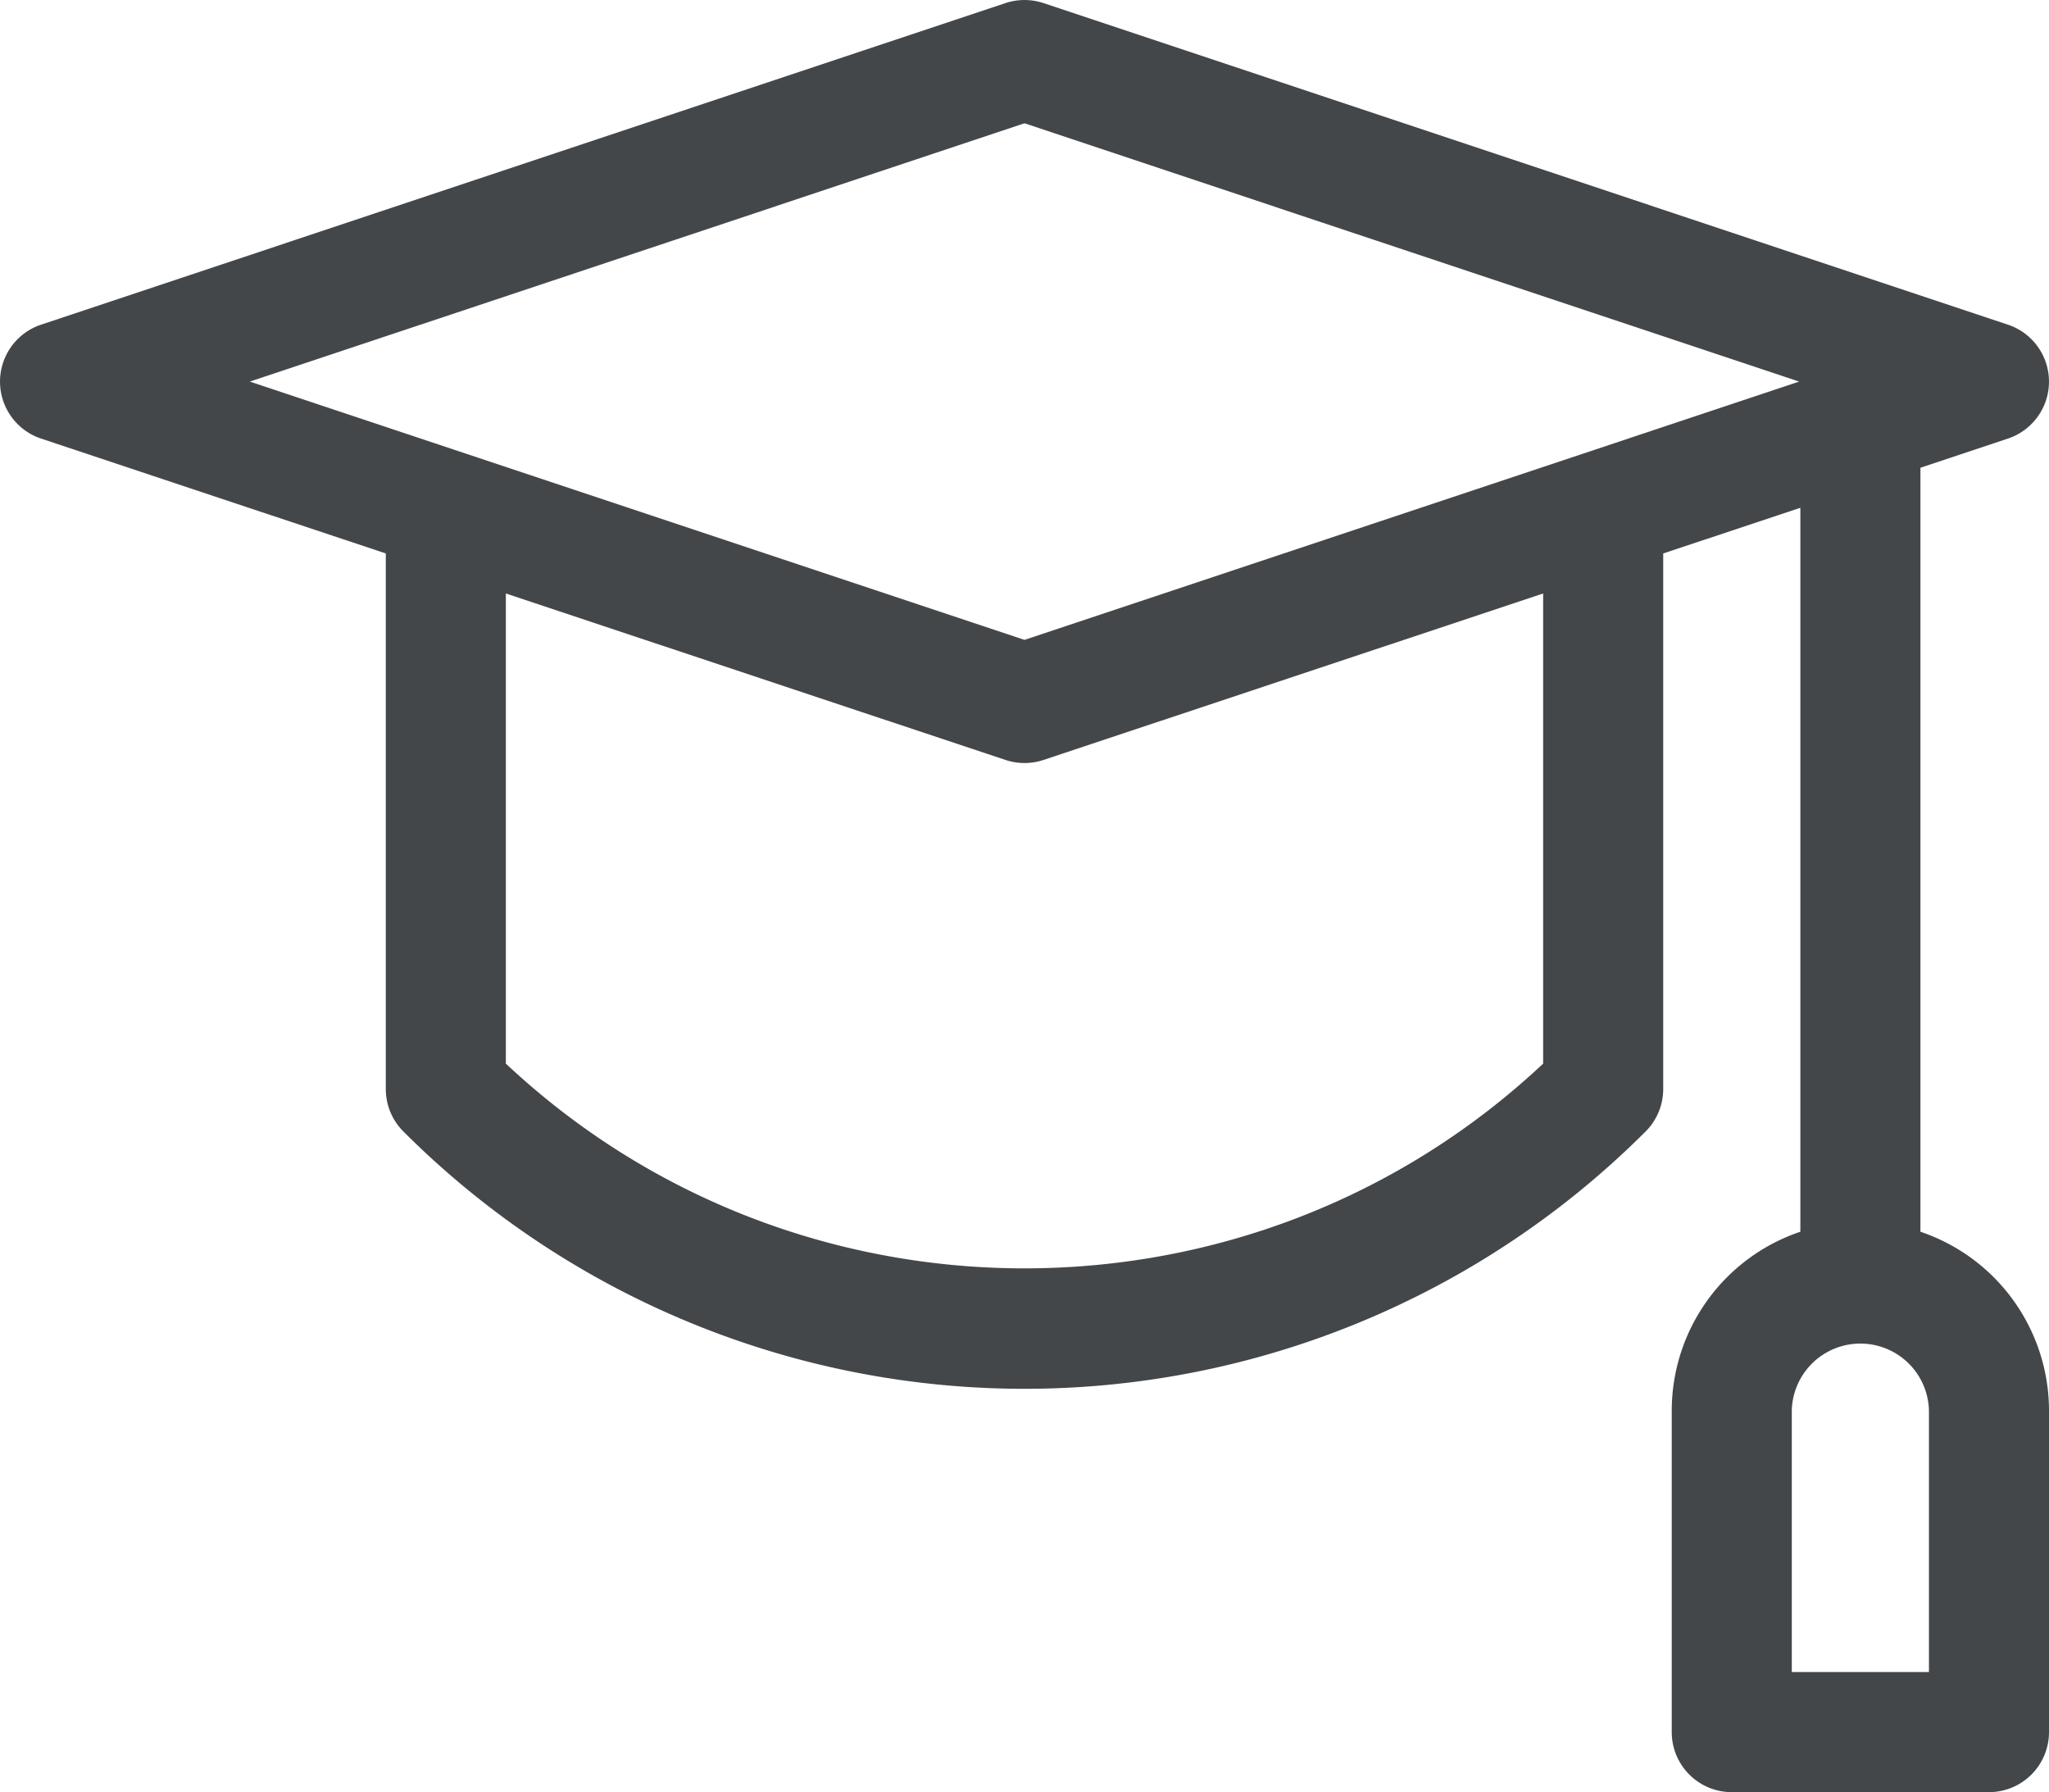
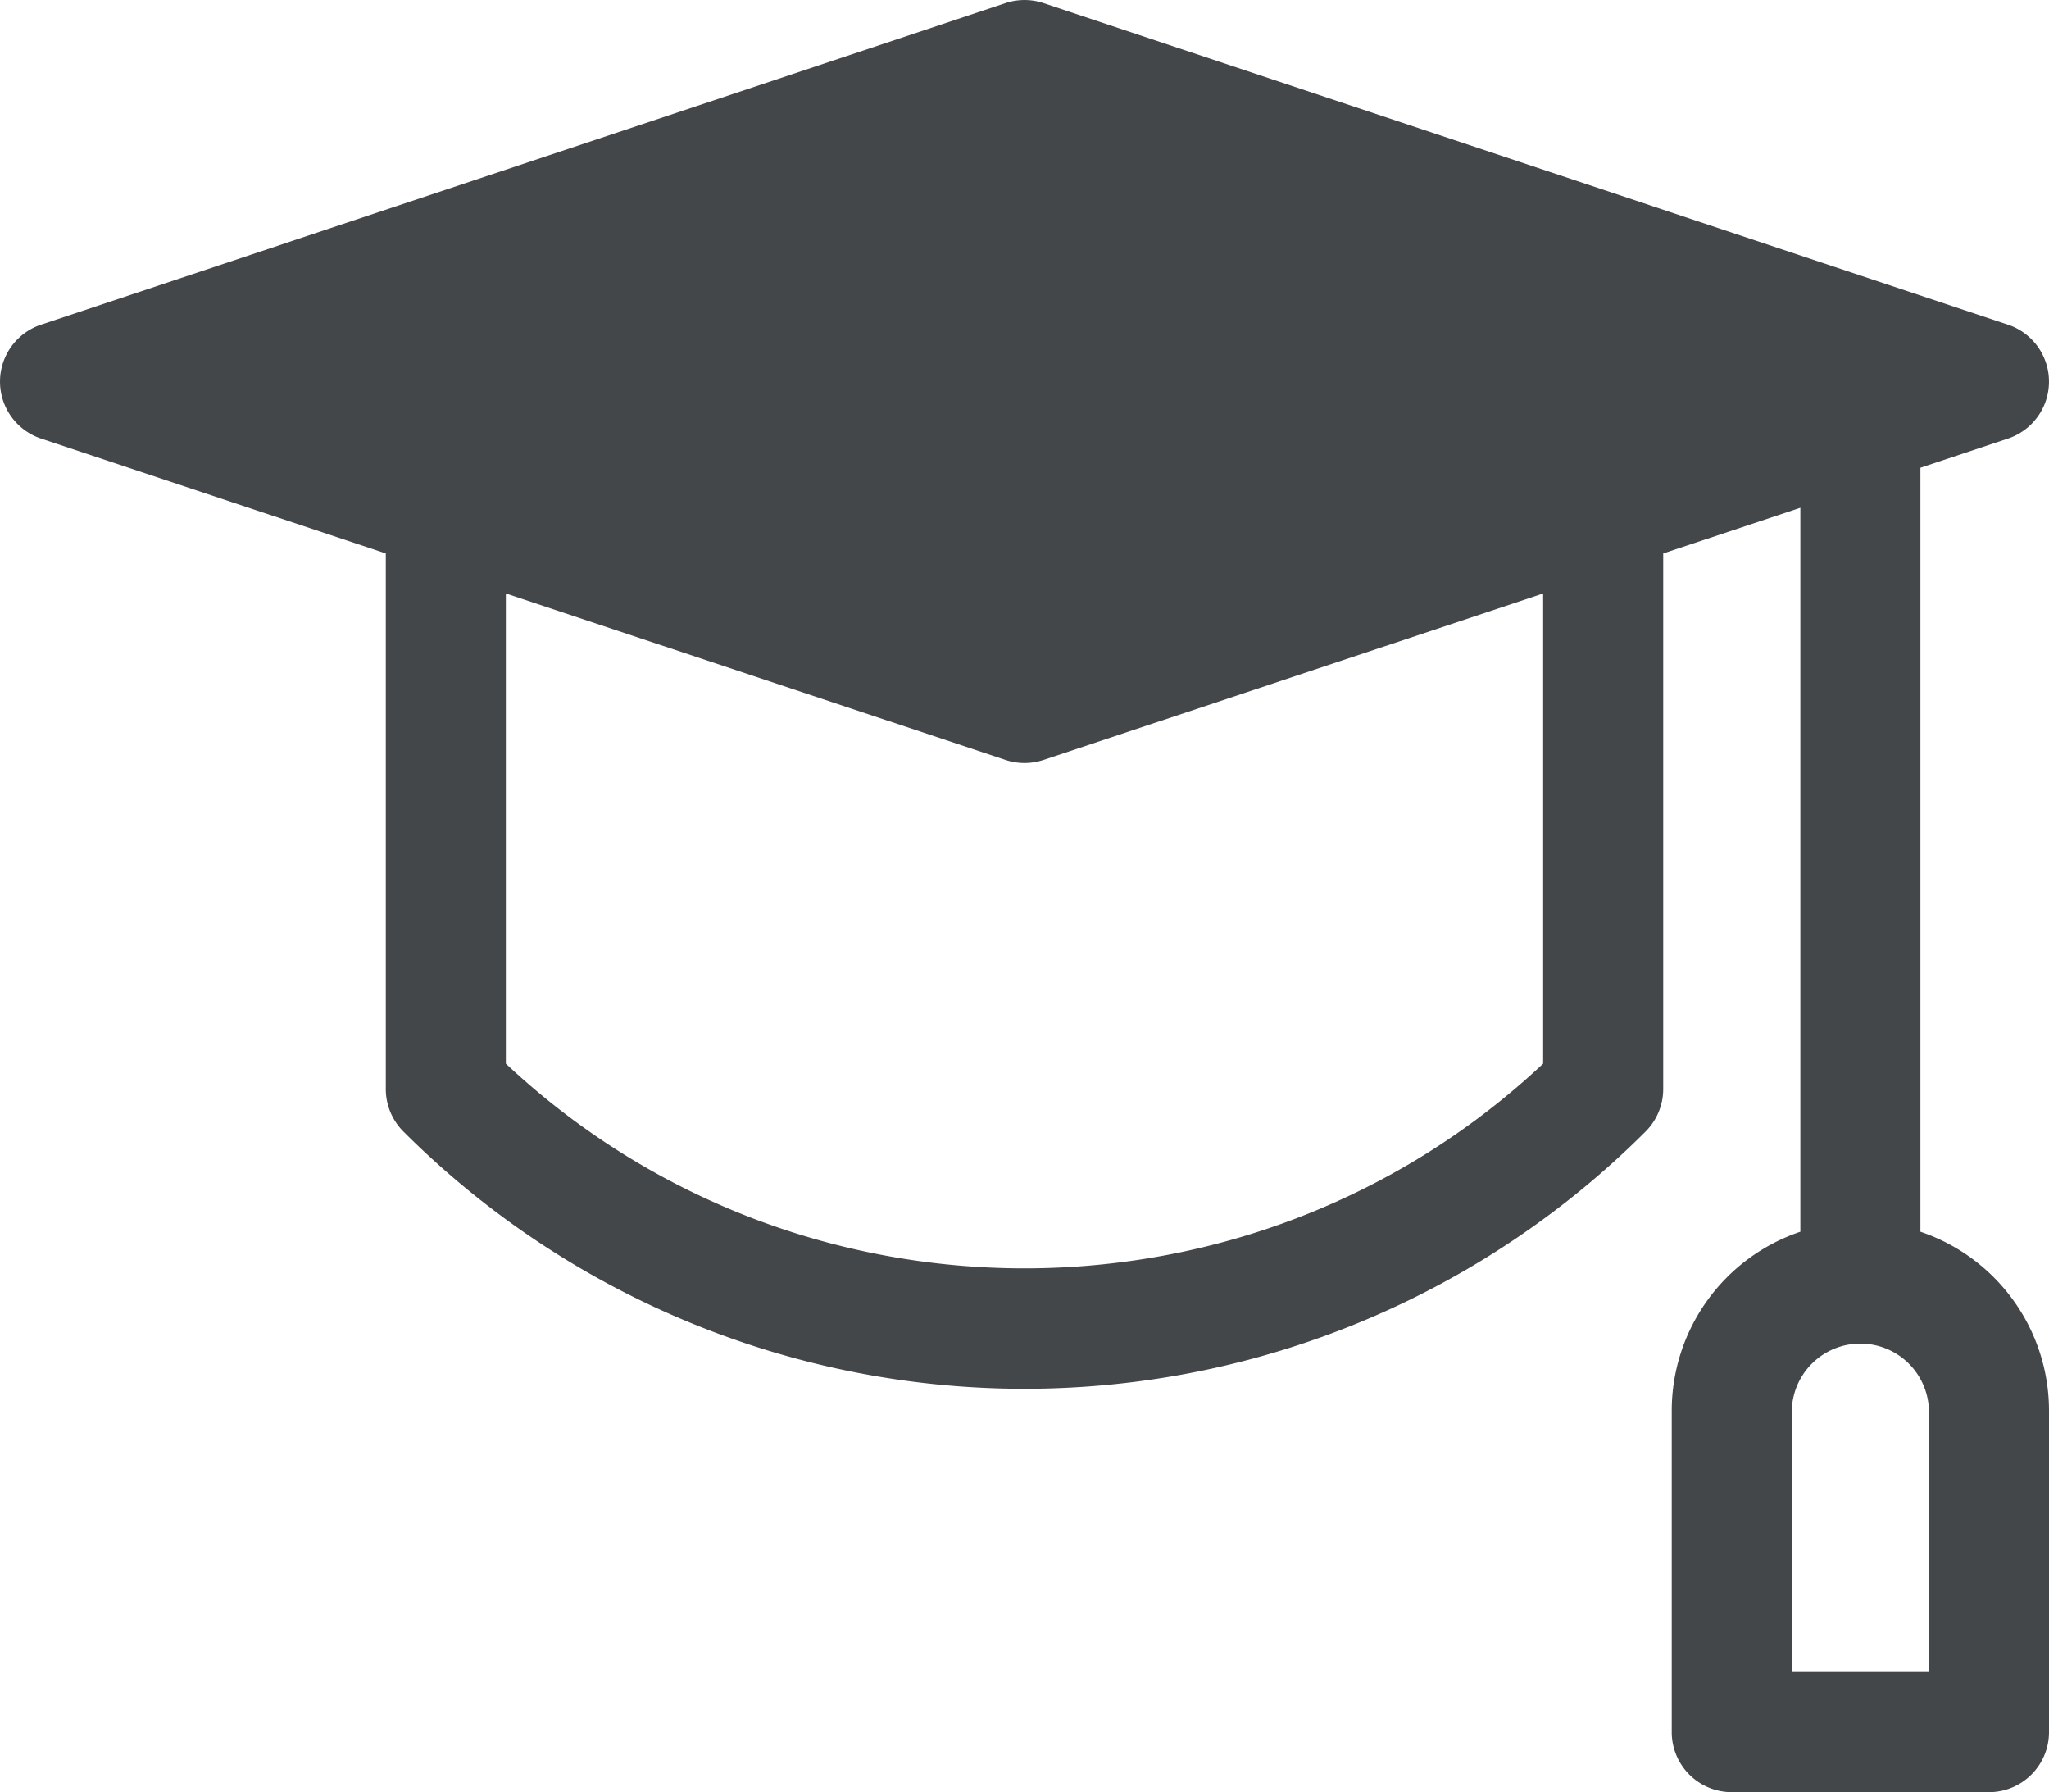
<svg xmlns="http://www.w3.org/2000/svg" id="Layer_1" data-name="Layer 1" viewBox="0 0 512 447.73">
  <defs>
    <style>.cls-1{fill:#444749;}</style>
  </defs>
-   <path class="cls-1" d="M479.87,339.86V149l21.87-7.29a15,15,0,0,0,0-28.46l-241-80.34a15.07,15.07,0,0,0-9.48,0l-241,80.34a15,15,0,0,0,0,28.46L96.4,170.41V304.2a15,15,0,0,0,4.39,10.61,219.49,219.49,0,0,0,310.42,0,15,15,0,0,0,4.39-10.6V170.41L449.87,159V339.86a47.21,47.21,0,0,0-32.14,44.67v80.34a15,15,0,0,0,15,15H497a15,15,0,0,0,15-15V384.53A47.21,47.21,0,0,0,479.87,339.86Zm-94.27-42c-72.69,68.2-186.49,68.21-259.2,0V180.41L251.26,222a15.07,15.07,0,0,0,9.48,0L385.6,180.41ZM256,192,62.43,127.47,256,62.94l193.57,64.53ZM482,449.87H447.73V384.53a17.14,17.14,0,0,1,34.27,0Z" transform="translate(0 -32.14)" />
+   <path class="cls-1" d="M479.87,339.86V149l21.87-7.29a15,15,0,0,0,0-28.46l-241-80.34a15.07,15.07,0,0,0-9.48,0l-241,80.34a15,15,0,0,0,0,28.46L96.4,170.41V304.2a15,15,0,0,0,4.39,10.61,219.49,219.49,0,0,0,310.42,0,15,15,0,0,0,4.39-10.6V170.41L449.87,159V339.86a47.21,47.21,0,0,0-32.14,44.67v80.34a15,15,0,0,0,15,15H497a15,15,0,0,0,15-15V384.53A47.21,47.21,0,0,0,479.87,339.86Zm-94.27-42c-72.69,68.2-186.49,68.21-259.2,0V180.41L251.26,222a15.07,15.07,0,0,0,9.48,0L385.6,180.41Zl193.57,64.53ZM482,449.87H447.73V384.53a17.14,17.14,0,0,1,34.27,0Z" transform="translate(0 -32.14)" />
</svg>